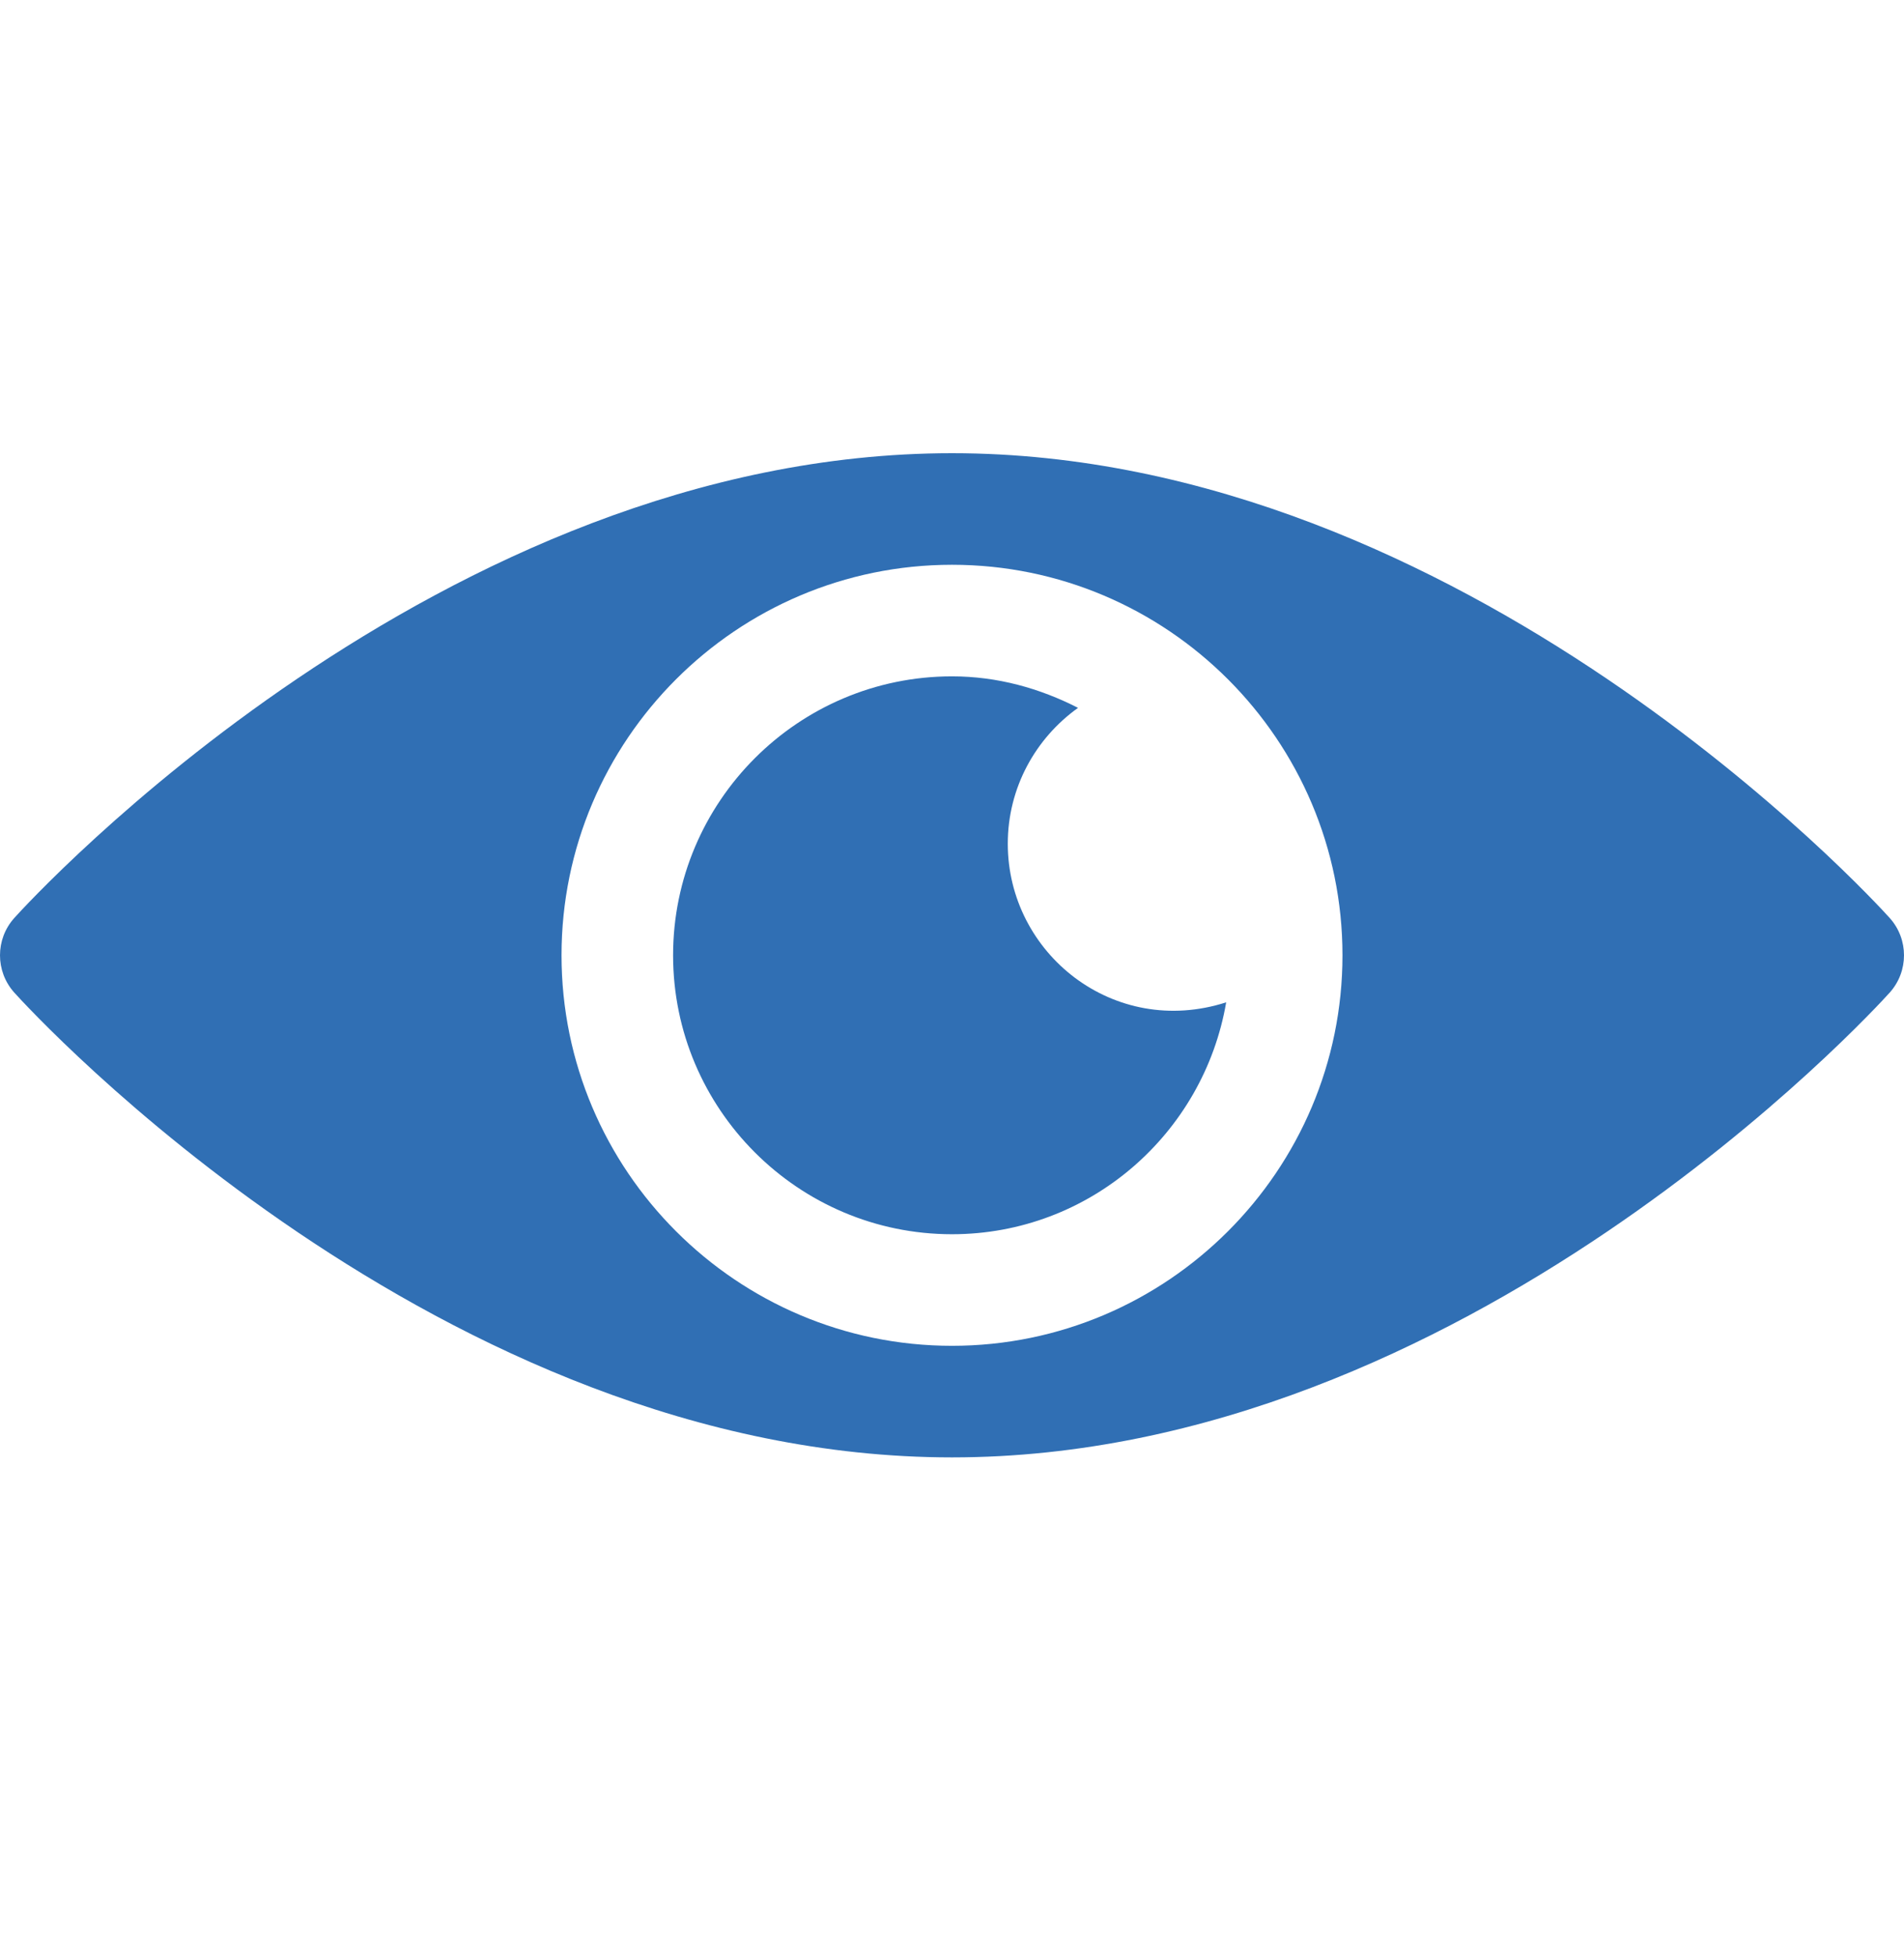
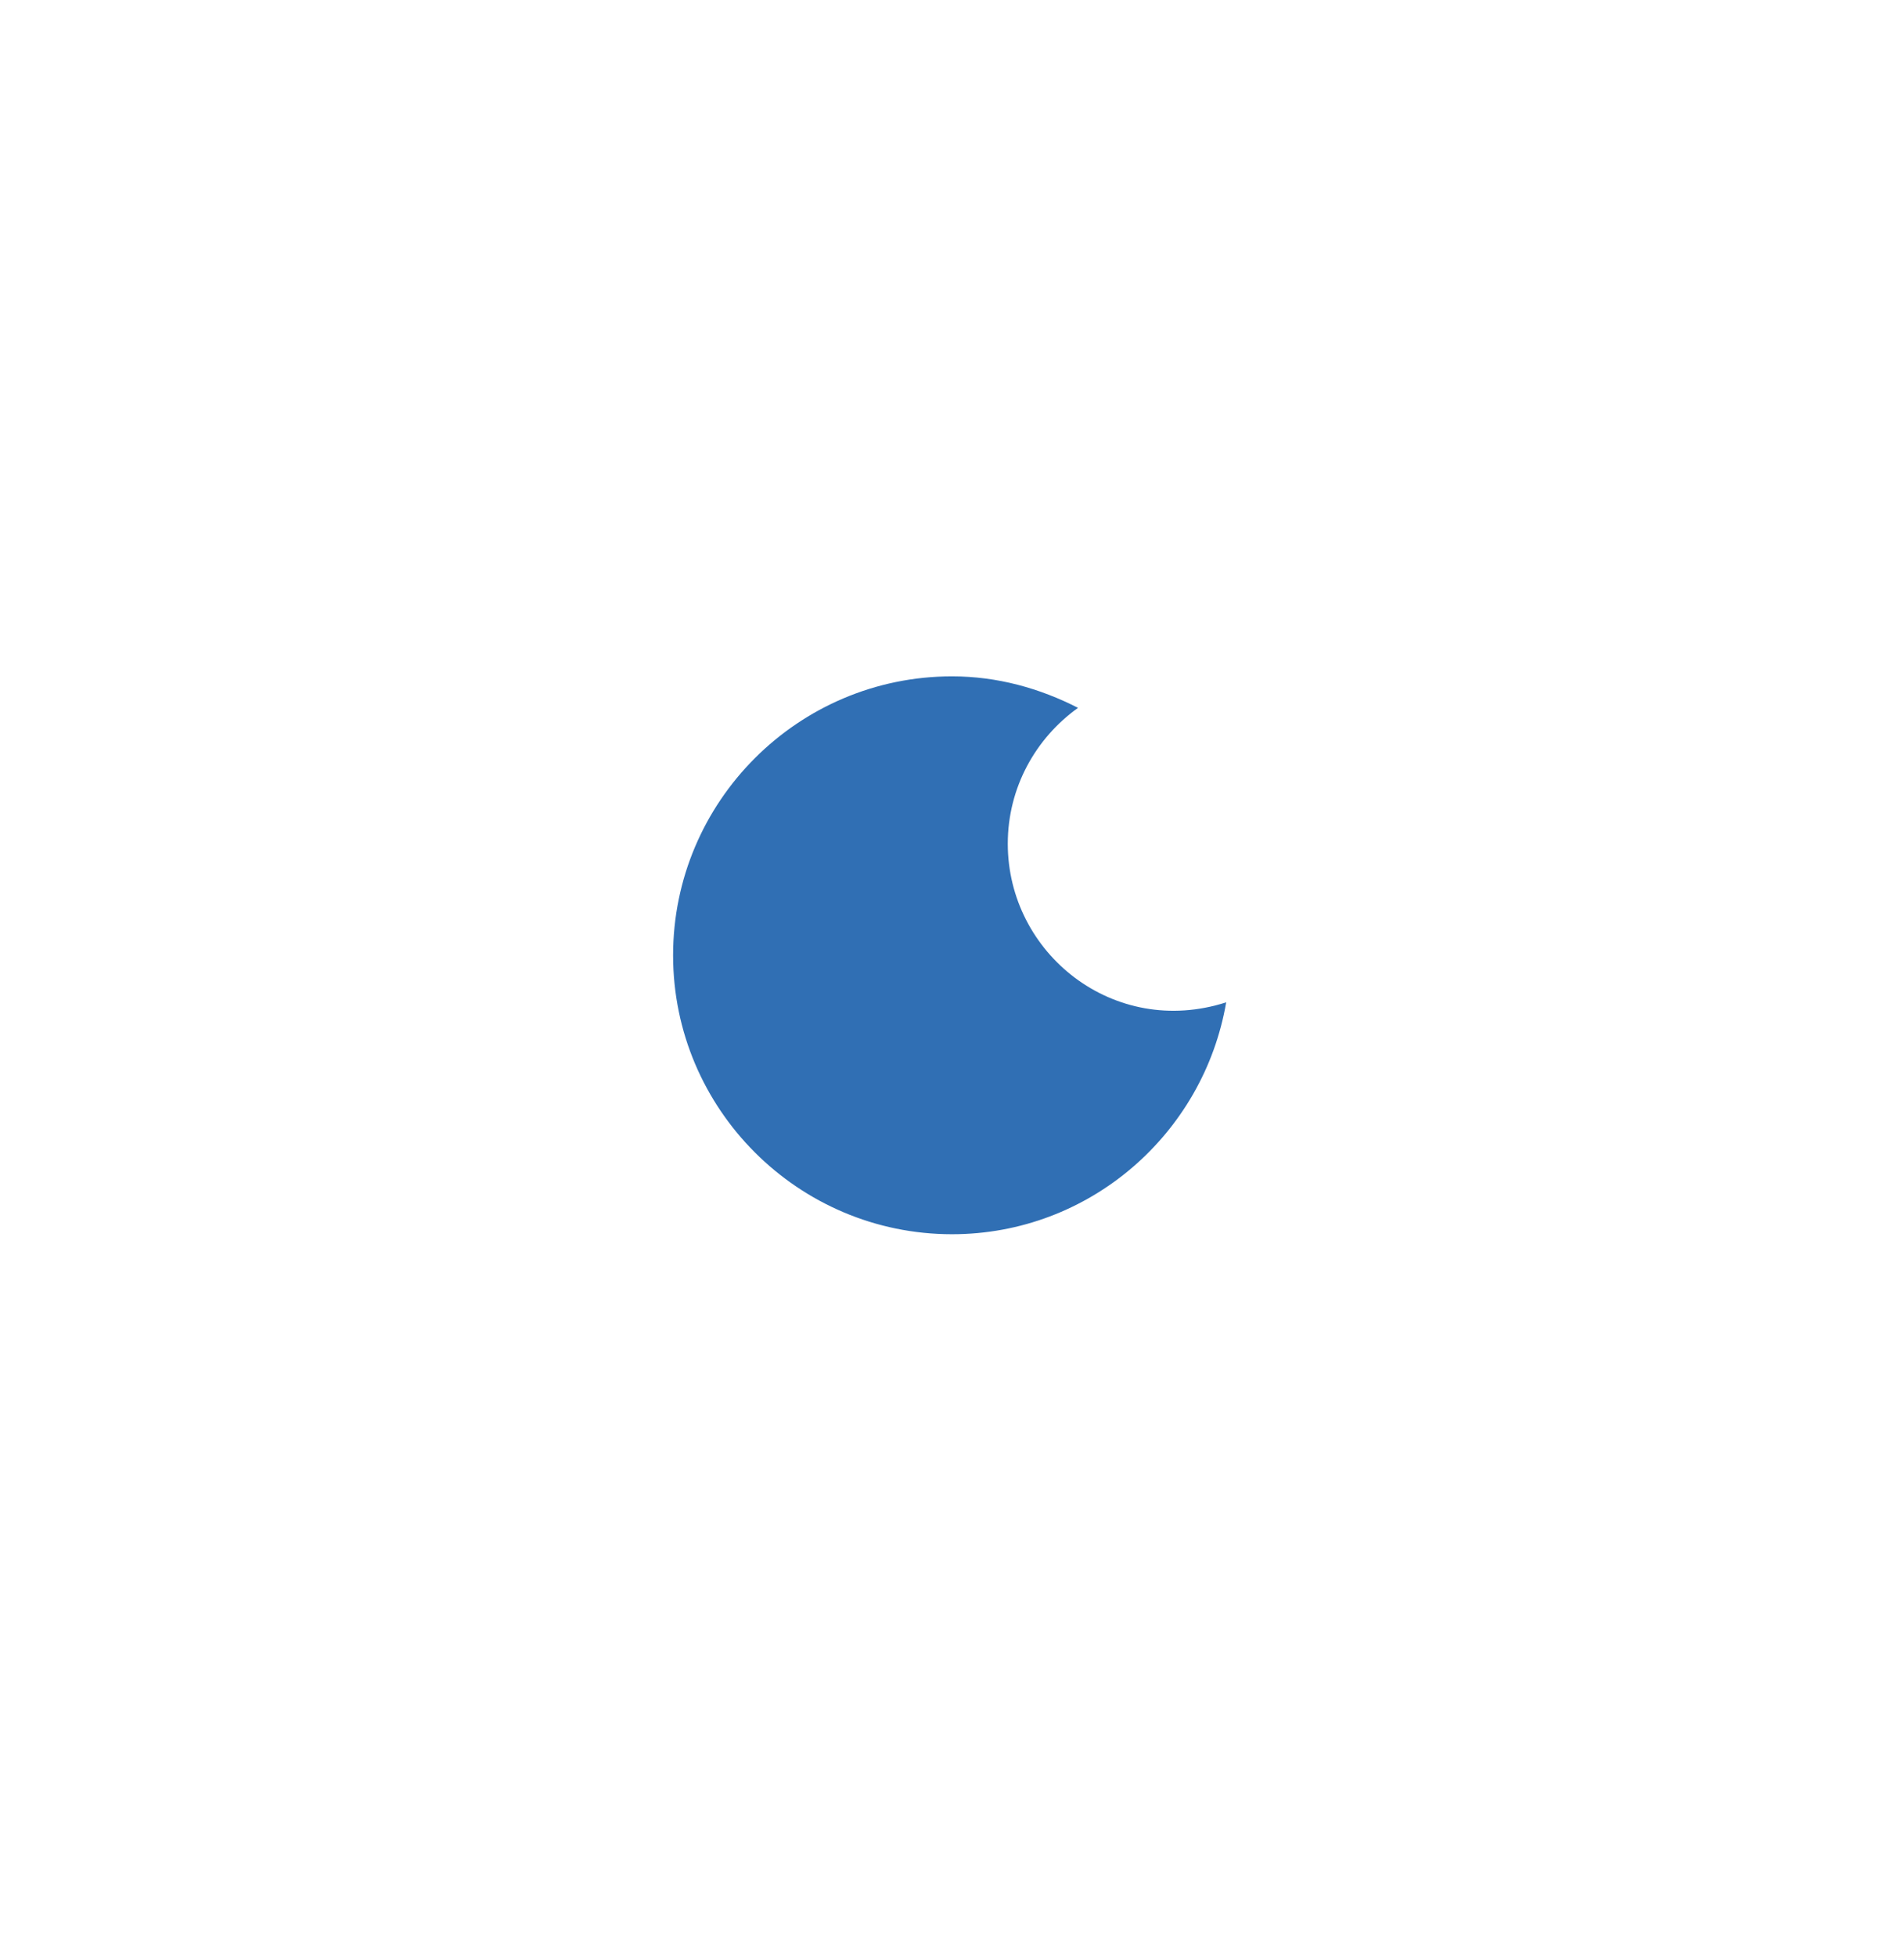
<svg xmlns="http://www.w3.org/2000/svg" width="37" height="38" viewBox="0 0 37 38" fill="none">
  <g id="Eye" clip-path="url(#clip0_70_582972)">
    <g id="Group">
      <g id="Group_2">
-         <path id="Vector" d="M36.724 17.839C36.394 17.471 28.45 8.806 18.5 8.806C8.55 8.806 0.607 17.471 0.276 17.839C-0.092 18.251 -0.092 18.873 0.276 19.285C0.607 19.653 8.55 28.318 18.5 28.318C28.45 28.318 36.393 19.653 36.724 19.285C37.092 18.873 37.092 18.251 36.724 17.839ZM18.5 26.15C14.316 26.15 10.912 22.745 10.912 18.562C10.912 14.379 14.316 10.974 18.5 10.974C22.684 10.974 26.088 14.379 26.088 18.562C26.088 22.745 22.684 26.15 18.5 26.15Z" fill="#306FB4" />
-       </g>
+         </g>
    </g>
    <g id="Group_3">
      <g id="Group_4">
        <path id="Vector_2" d="M19.584 16.394C19.584 15.304 20.125 14.344 20.949 13.754C20.21 13.376 19.386 13.142 18.5 13.142C15.512 13.142 13.08 15.574 13.08 18.562C13.08 21.55 15.512 23.982 18.5 23.982C21.176 23.982 23.39 22.028 23.828 19.476C21.645 20.178 19.584 18.527 19.584 16.394Z" fill="#306FB4" />
      </g>
    </g>
  </g>
  <defs>
    <clipPath id="clip0_70_582972">
      <rect width="37" height="37" fill="white" transform="translate(0 0.06)" />
    </clipPath>
  </defs>
</svg>